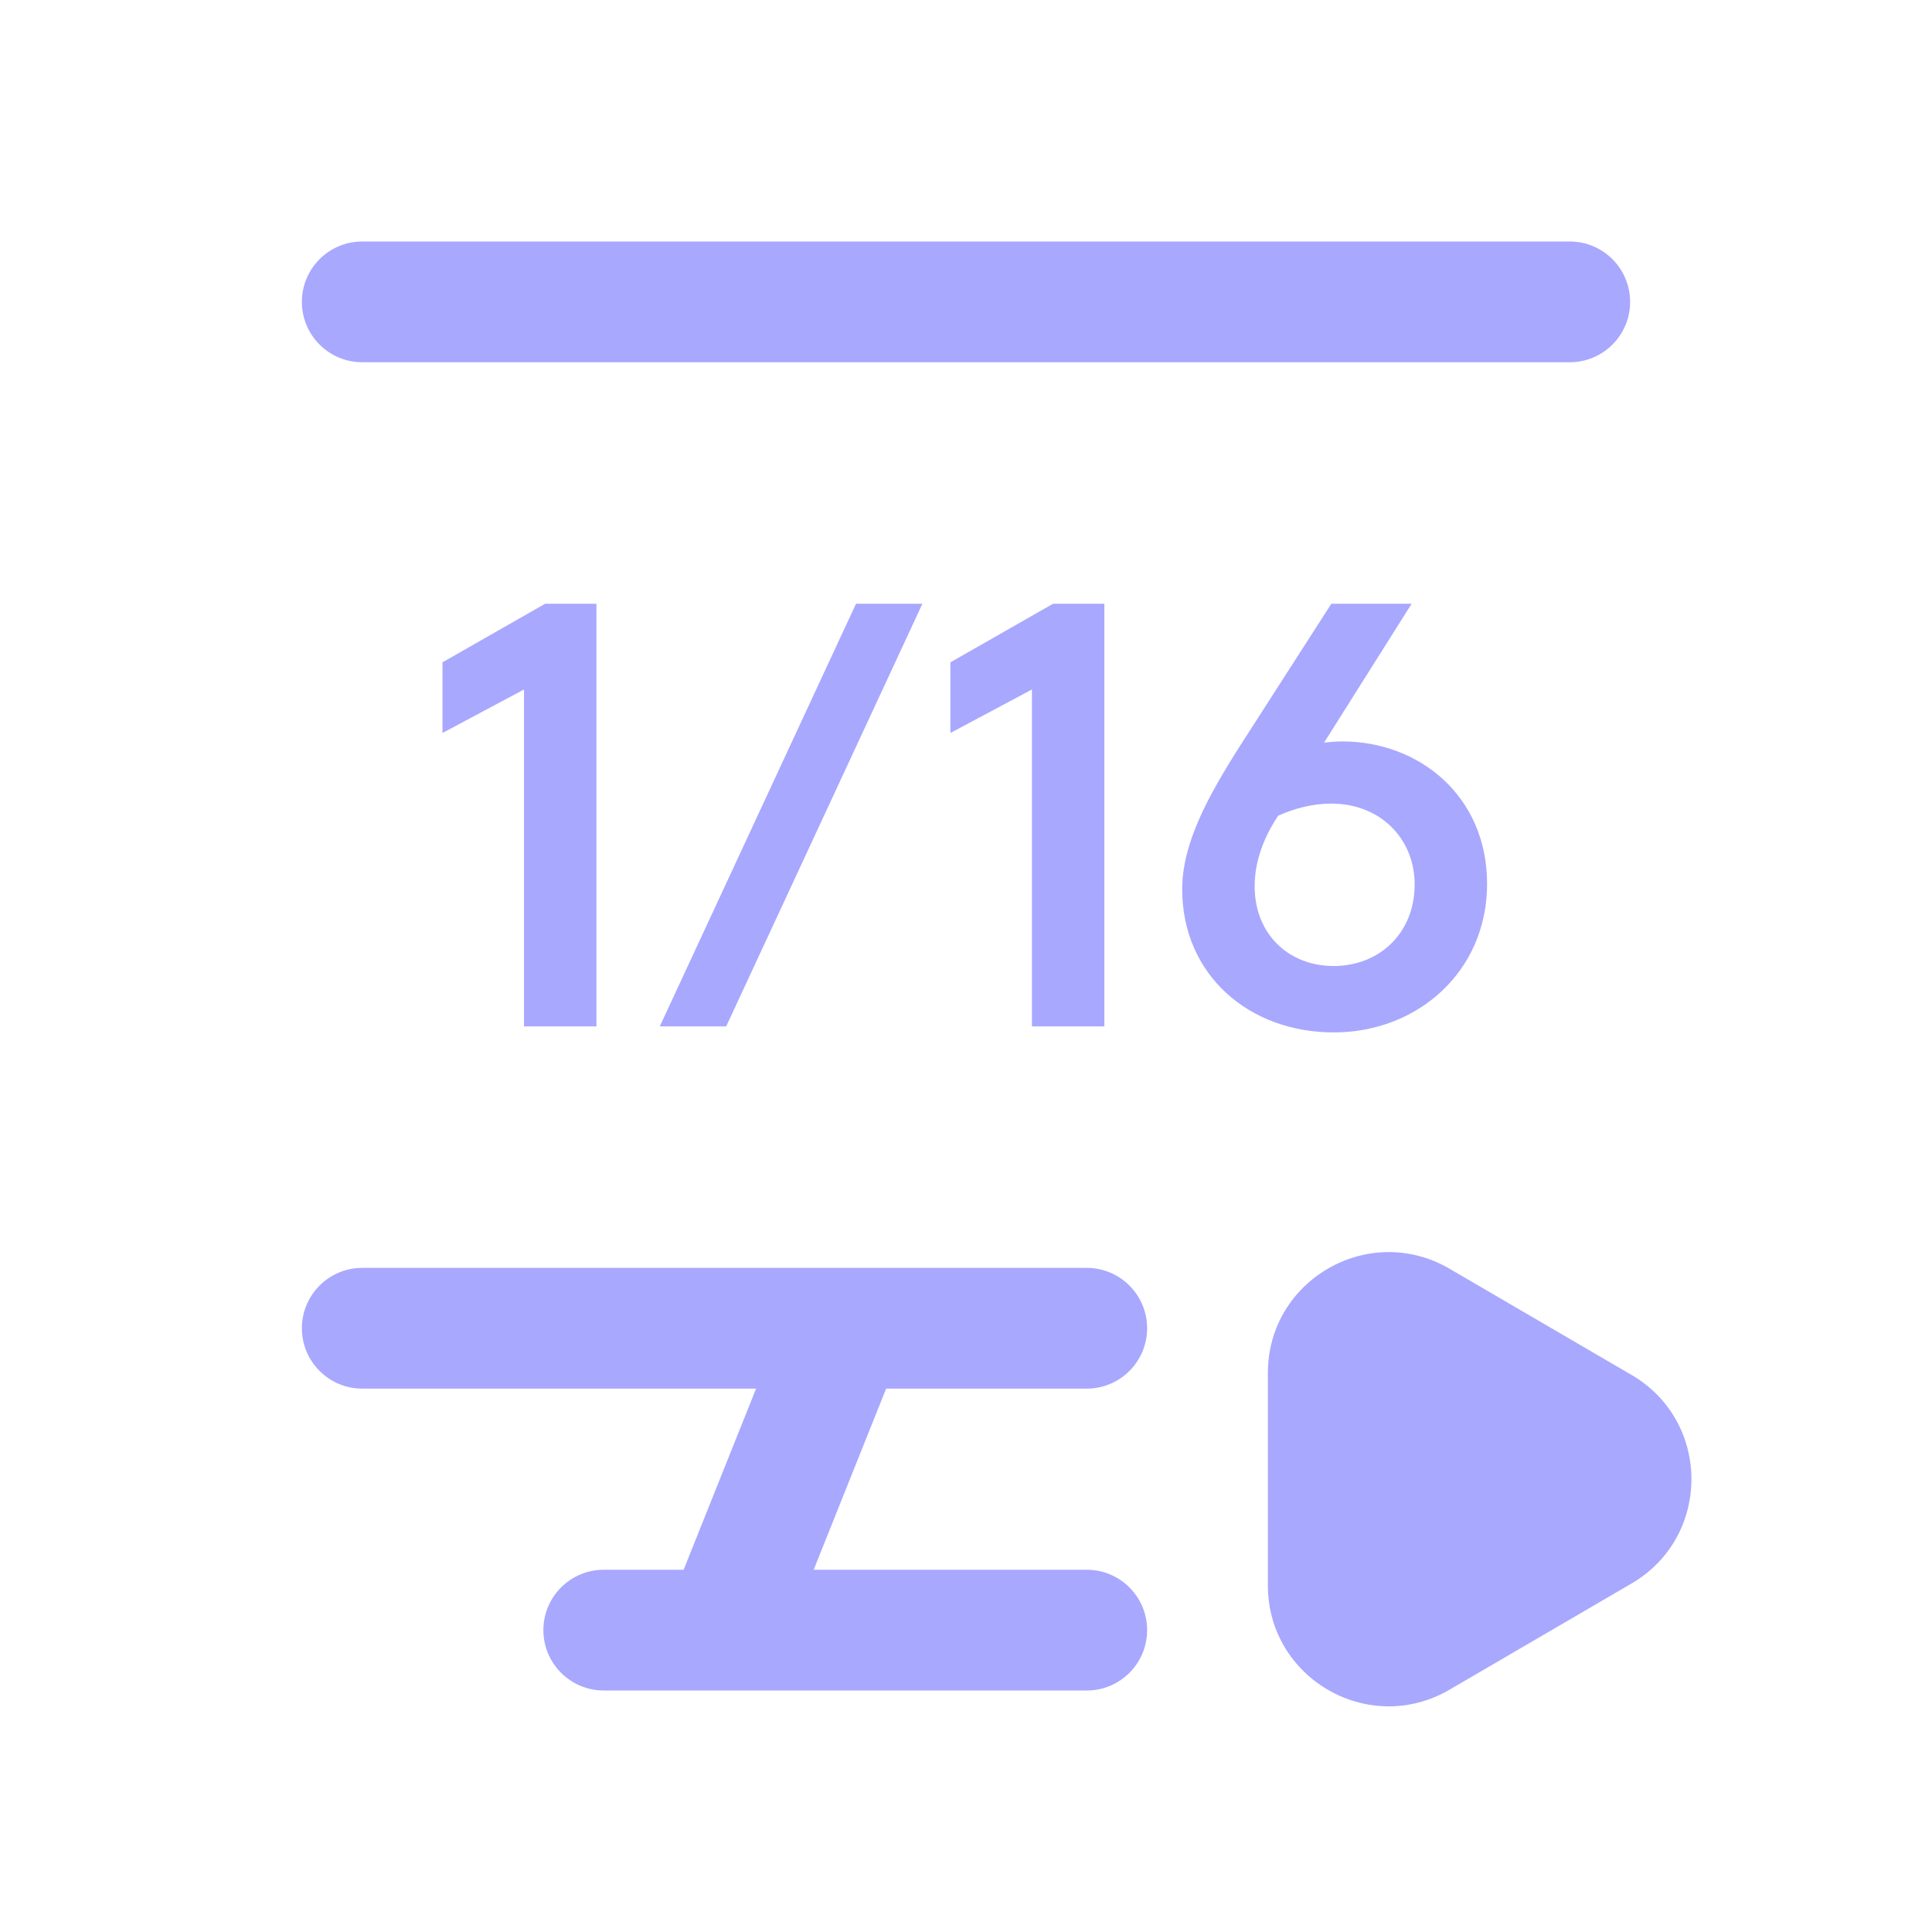
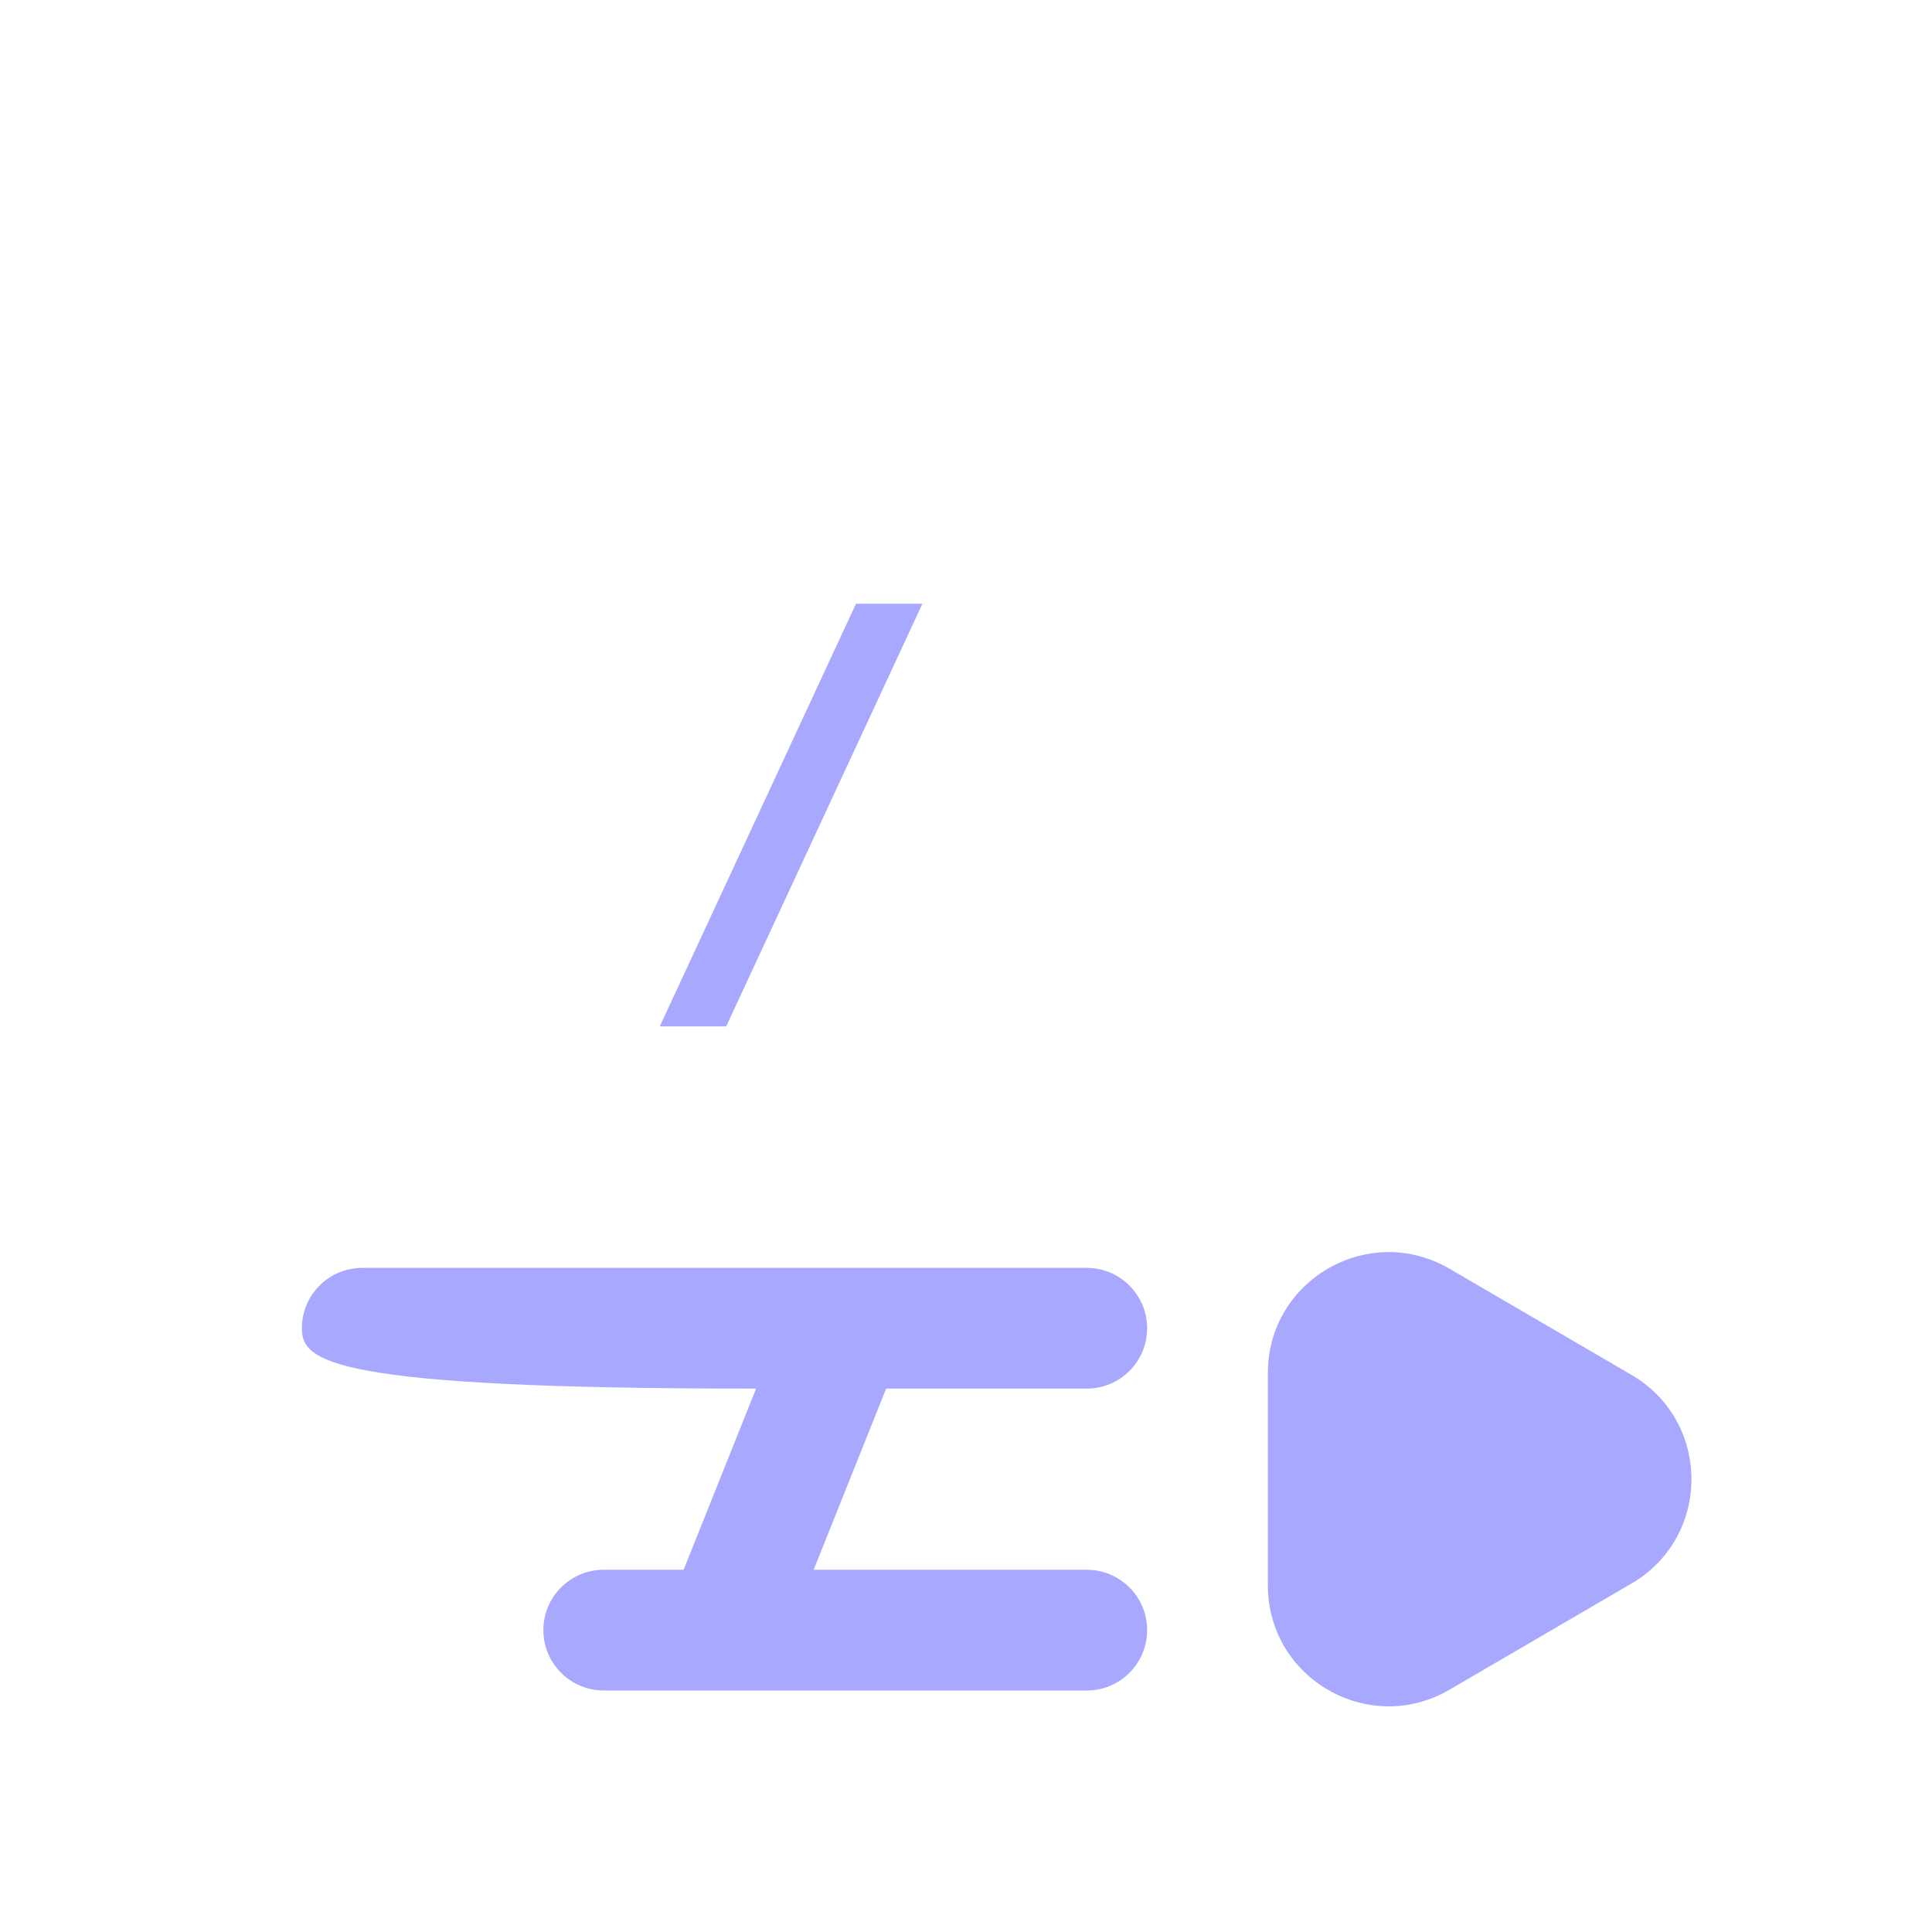
<svg xmlns="http://www.w3.org/2000/svg" width="32" height="32" viewBox="0 0 32 32" fill="none">
-   <path d="M6 4C5.448 4 5 4.448 5 5C5 5.552 5.448 6 6 6L26 6C26.552 6 27 5.552 27 5C27 4.448 26.552 4 26 4L6 4Z" fill="#A8A8FF" />
-   <path d="M11.323 26L12.523 23L6 23C5.448 23 5 22.552 5 22C5 21.448 5.448 21 6 21L13.977 21C13.993 21 14.008 21 14.023 21H18C18.552 21 19 21.448 19 22C19 22.552 18.552 23 18 23H14.677L13.477 26H18C18.552 26 19 26.448 19 27C19 27.552 18.552 28 18 28H12.023C12.007 28 11.992 28 11.977 28H10C9.448 28 9 27.552 9 27C9 26.448 9.448 26 10 26H11.323Z" fill="#A8A8FF" />
-   <path fill-rule="evenodd" clip-rule="evenodd" d="M22.091 17.1C20.681 17.1 19.581 16.14 19.581 14.73C19.581 13.97 20.001 13.2 20.541 12.35L22.051 10H23.381L21.931 12.3C22.021 12.29 22.131 12.28 22.231 12.28C23.501 12.28 24.631 13.18 24.631 14.64C24.631 16.08 23.491 17.1 22.091 17.1ZM22.091 16C22.841 16 23.431 15.46 23.431 14.65C23.431 13.89 22.861 13.31 22.051 13.31C21.741 13.31 21.441 13.39 21.171 13.51C20.951 13.84 20.781 14.24 20.781 14.68C20.781 15.46 21.331 16 22.091 16Z" fill="#A8A8FF" />
-   <path d="M17.092 11.42V17H18.292V10H17.442L15.742 10.97V12.14L17.092 11.42Z" fill="#A8A8FF" />
+   <path d="M11.323 26L12.523 23C5.448 23 5 22.552 5 22C5 21.448 5.448 21 6 21L13.977 21C13.993 21 14.008 21 14.023 21H18C18.552 21 19 21.448 19 22C19 22.552 18.552 23 18 23H14.677L13.477 26H18C18.552 26 19 26.448 19 27C19 27.552 18.552 28 18 28H12.023C12.007 28 11.992 28 11.977 28H10C9.448 28 9 27.552 9 27C9 26.448 9.448 26 10 26H11.323Z" fill="#A8A8FF" />
  <path d="M14.178 10H15.278L12.028 17H10.928L14.178 10Z" fill="#A8A8FF" />
-   <path d="M8.679 11.42V17H9.879V10H9.029L7.329 10.97V12.14L8.679 11.42Z" fill="#A8A8FF" />
  <path d="M27.023 26.228C28.346 25.456 28.346 23.544 27.023 22.773L24.008 21.014C22.675 20.236 21 21.198 21 22.741V26.259C21 27.803 22.675 28.765 24.008 27.987L27.023 26.228Z" fill="#A8A8FF" />
</svg>